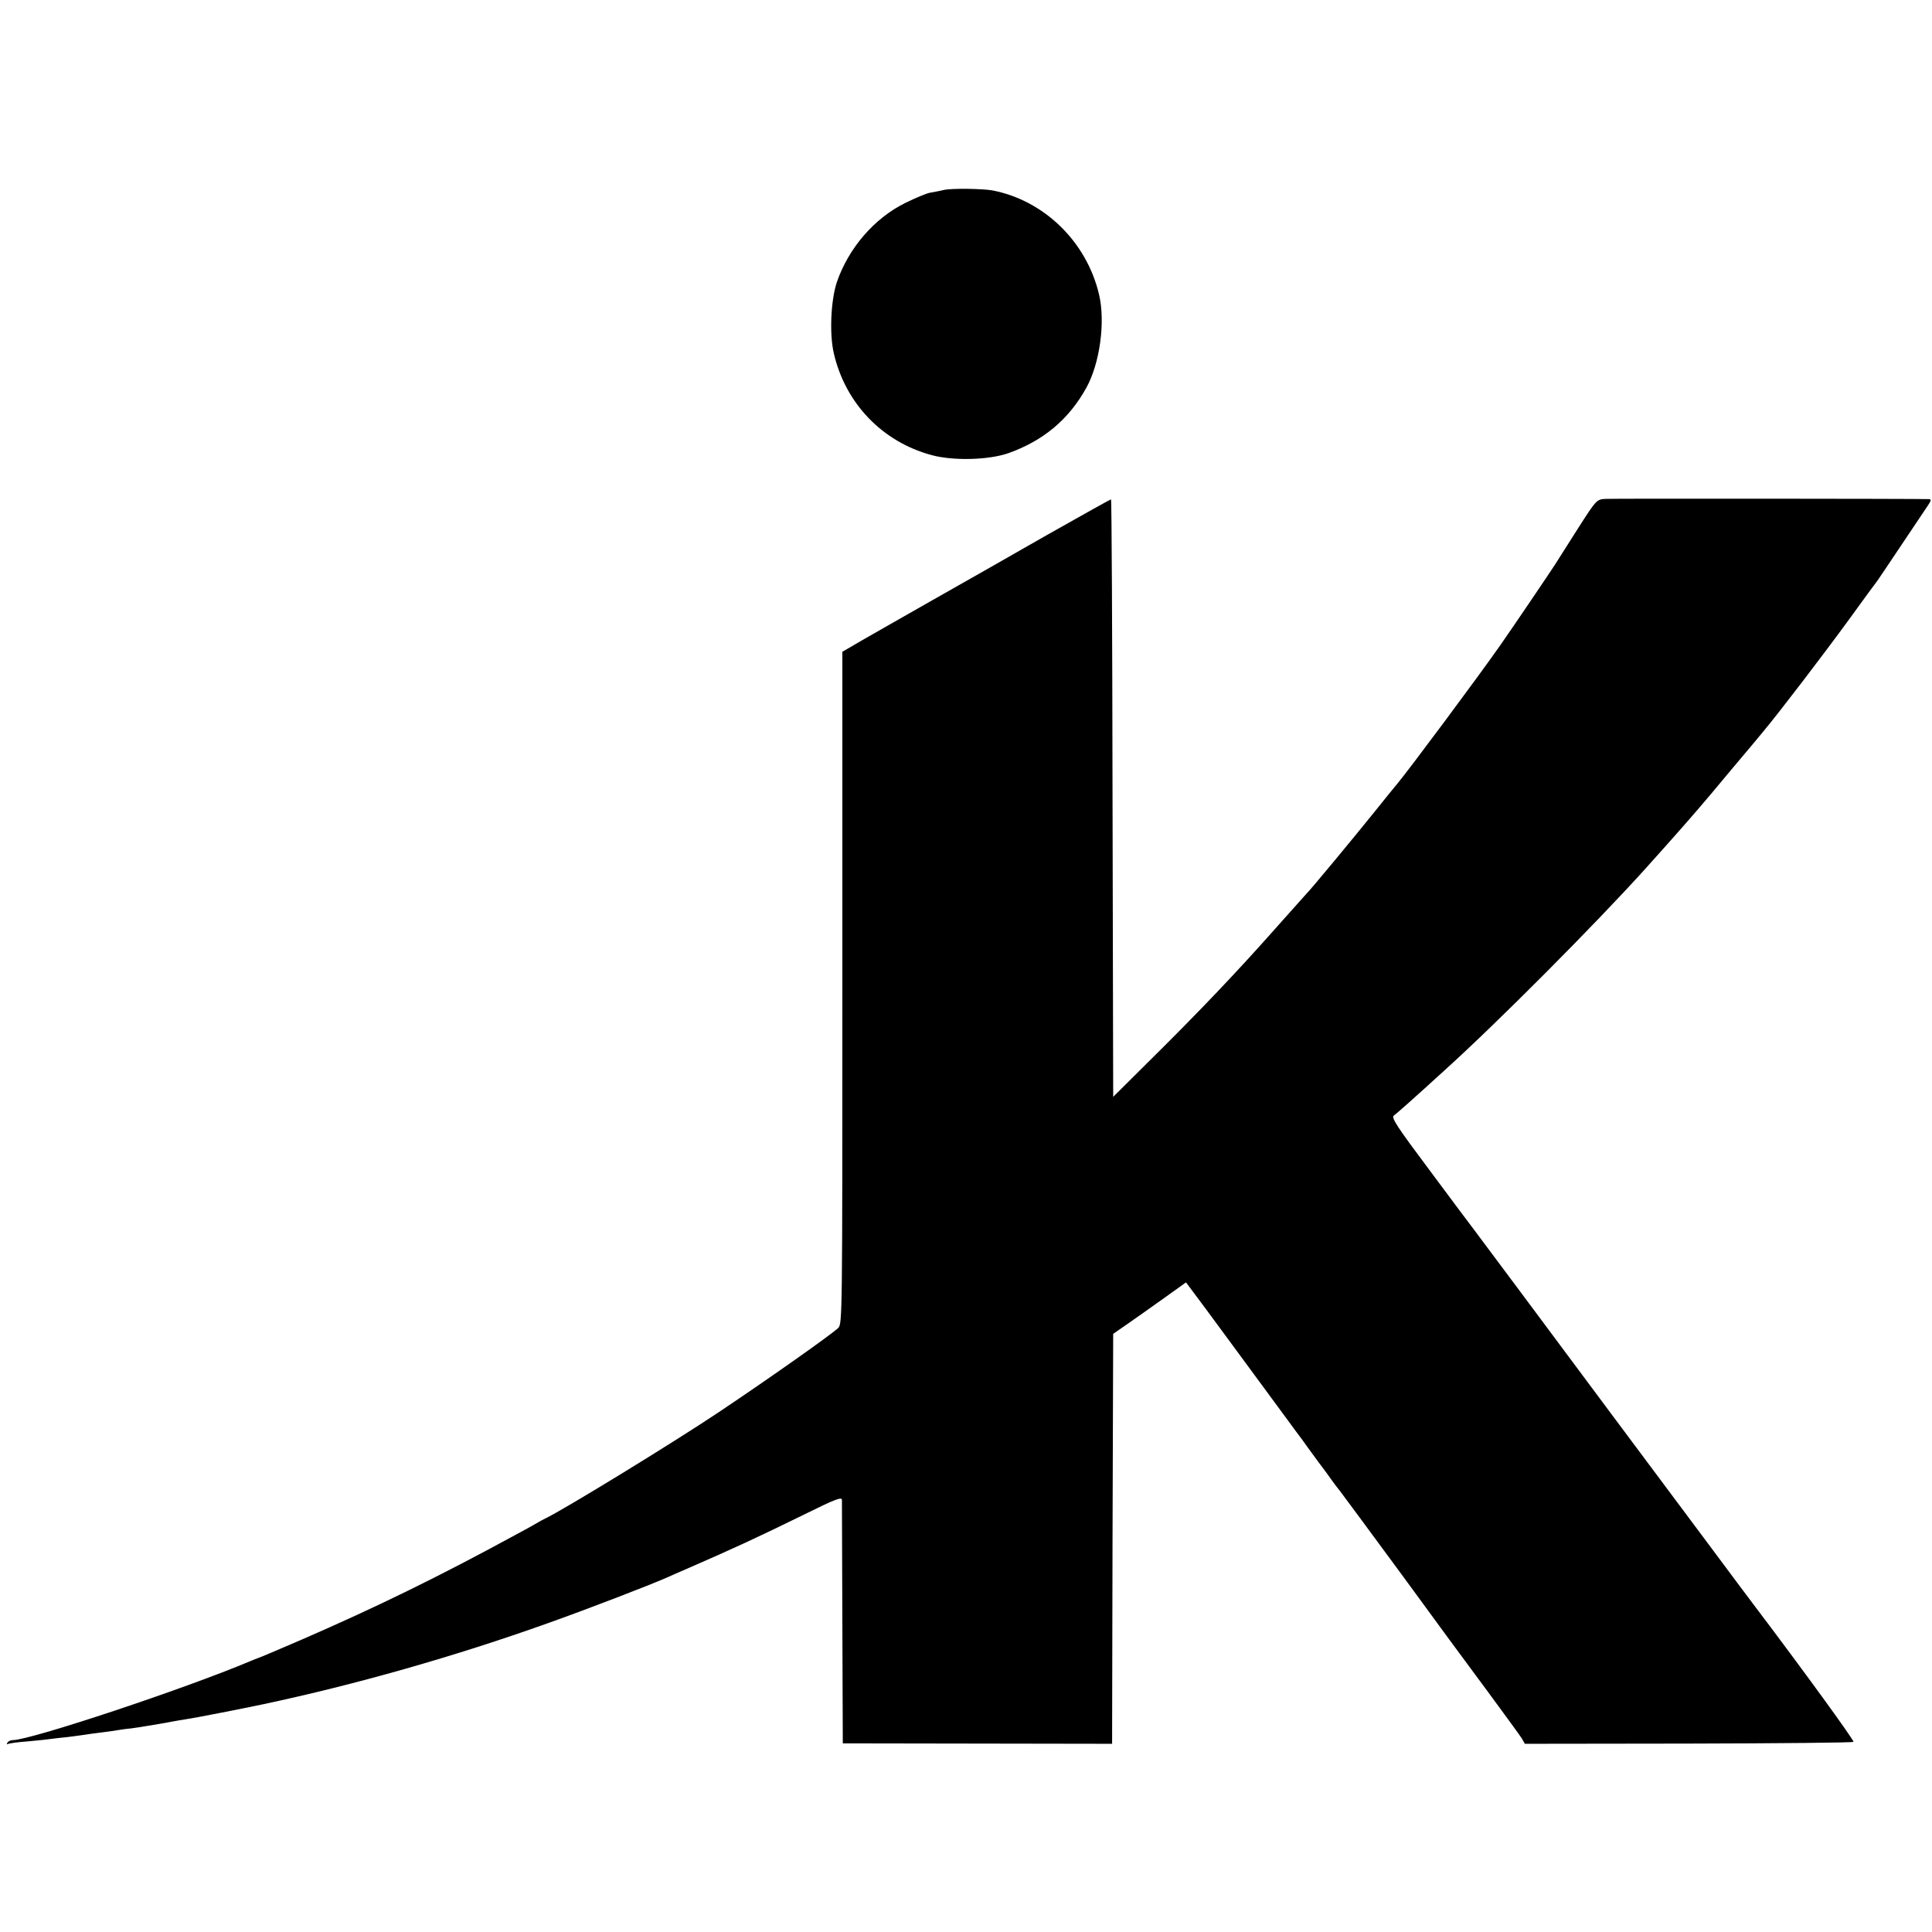
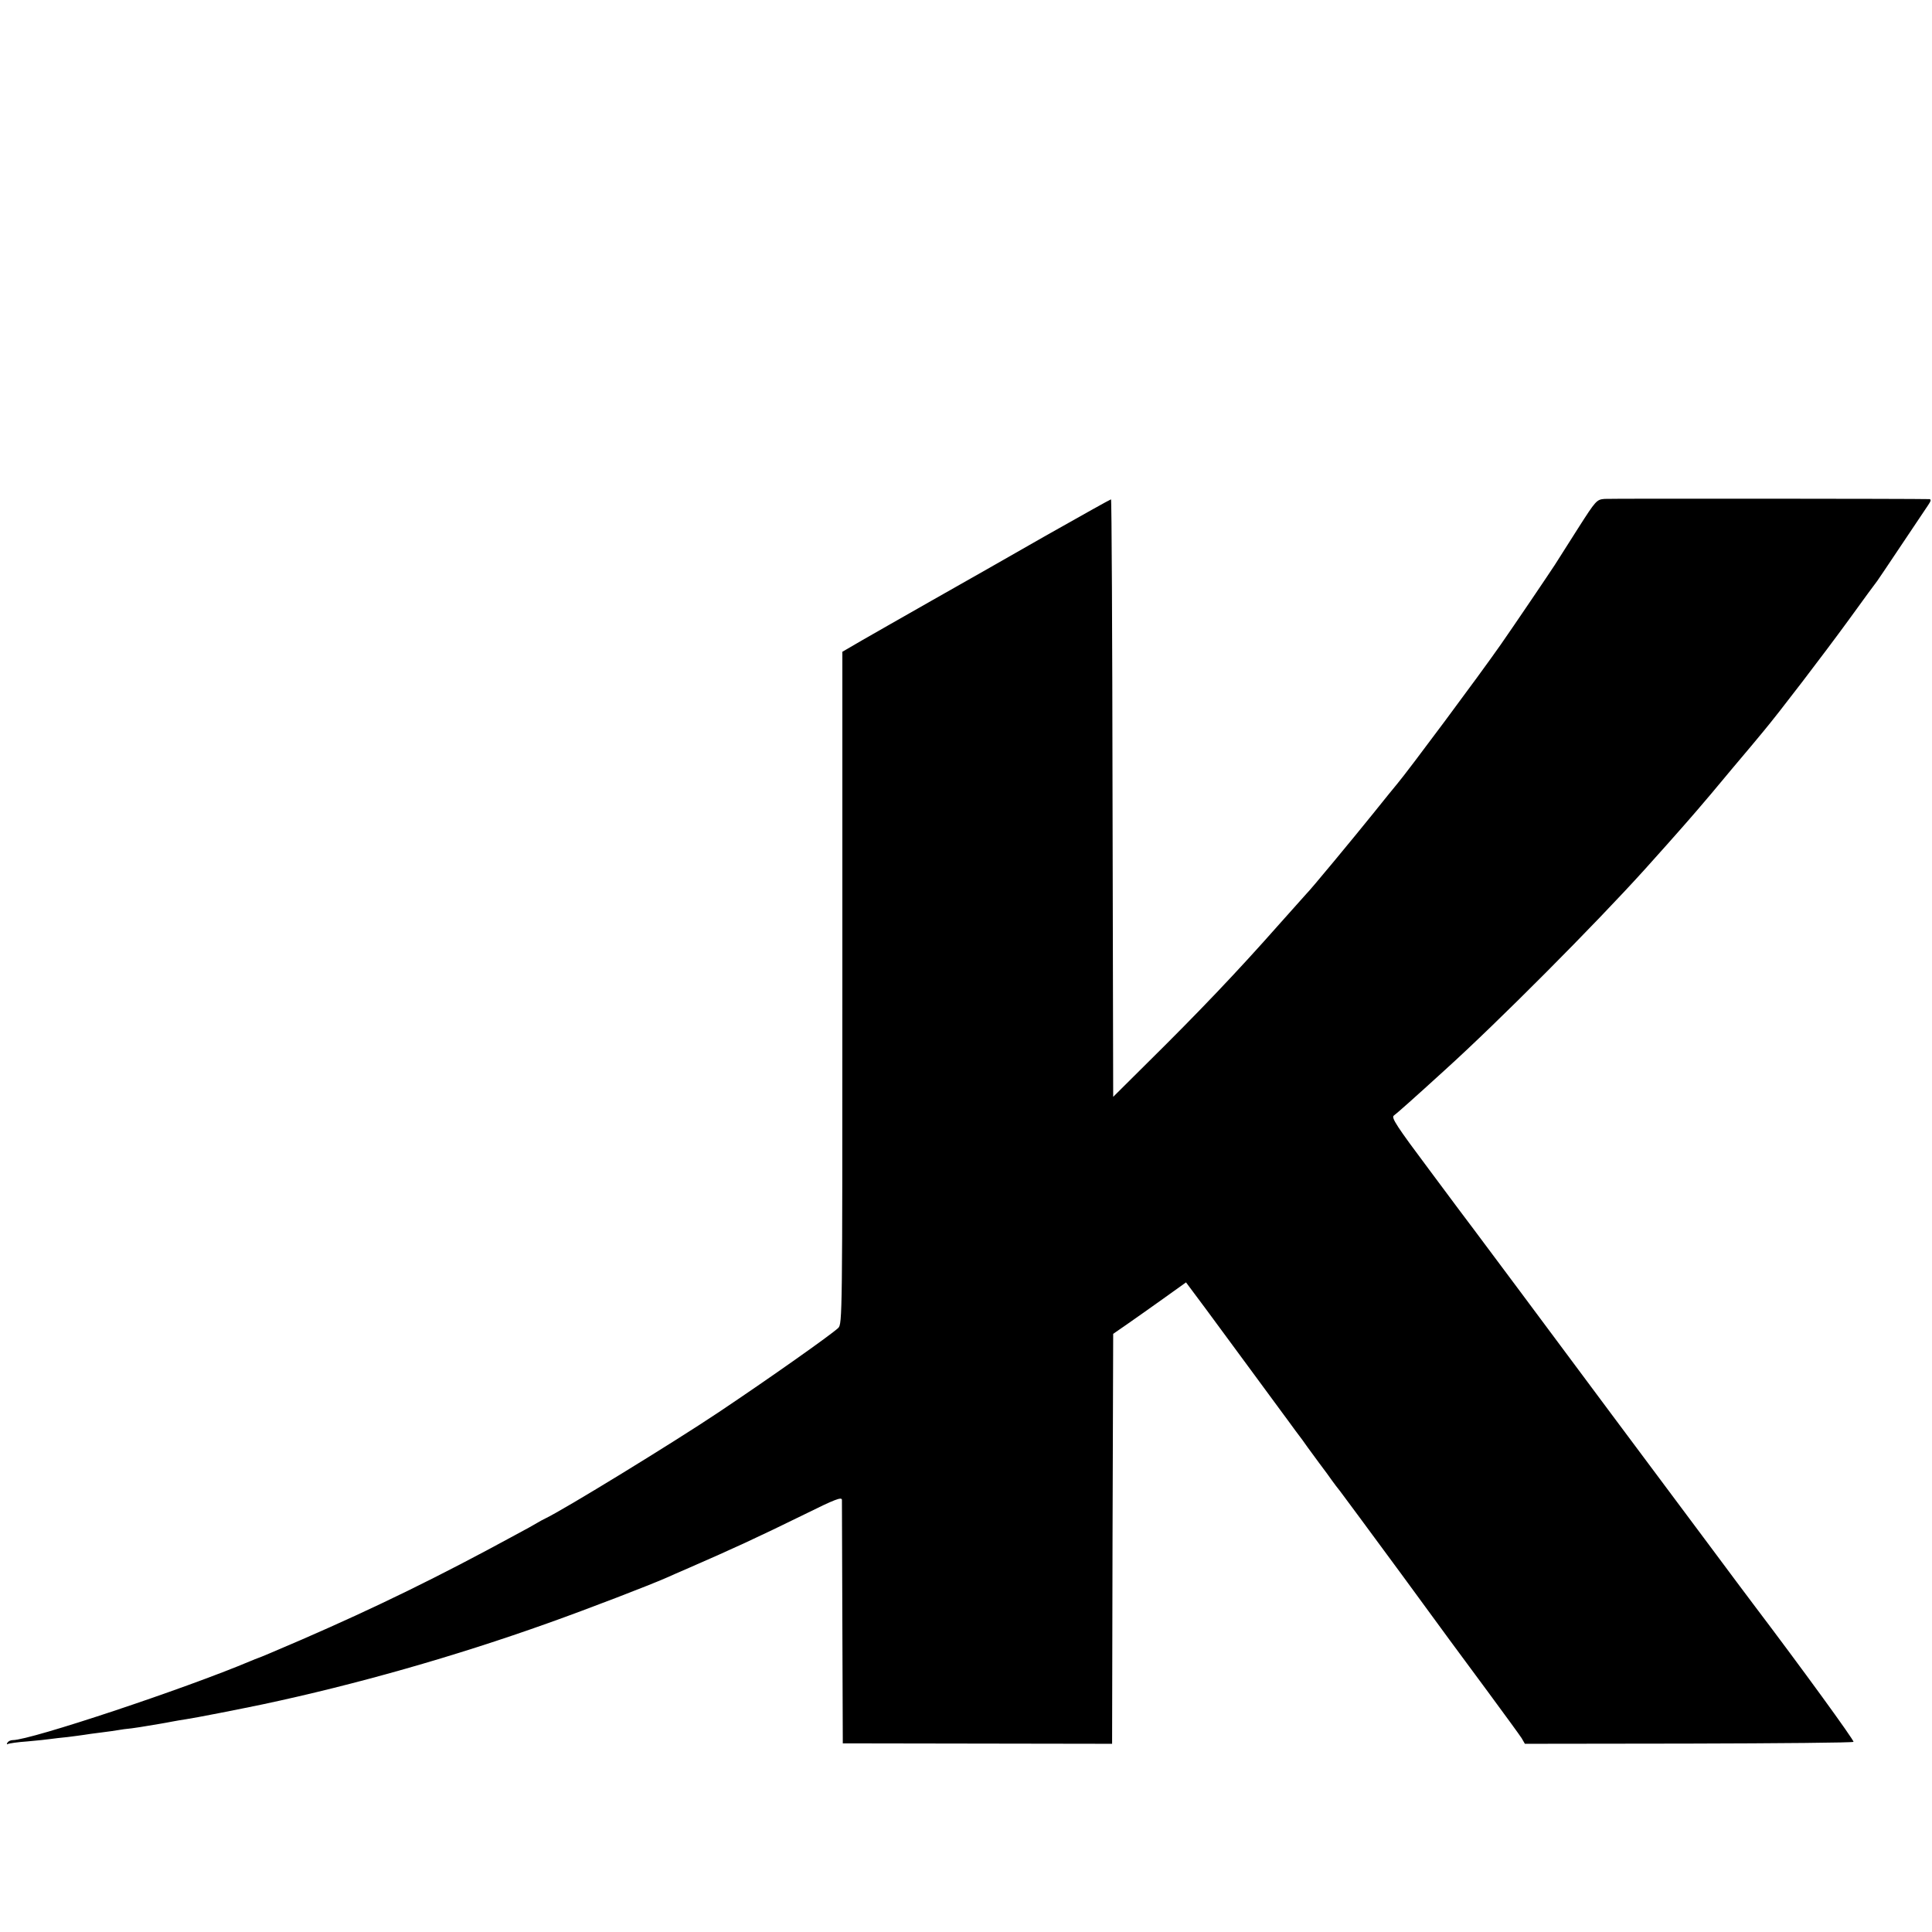
<svg xmlns="http://www.w3.org/2000/svg" version="1.0" width="886pt" height="886pt" viewBox="0 0 886 886" preserveAspectRatio="xMidYMid meet">
  <g transform="translate(0,886) scale(0.1,-0.1)" fill="#000000" stroke="none">
-     <path d="M4329 7989 c-20 -5 -49 -10 -65 -13 -16 -3 -66 -24 -111 -46 -143 -70 -261 -207 -315 -363 -28 -84 -35 -239 -14 -328 53 -229 222 -405 448 -466 98 -27 263 -23 353 9 160 57 277 155 357 300 62 112 88 302 58 428 -57 242 -253 432 -490 477 -46 8 -185 10 -221 2z" />
    <path d="M7358 6572 c-36 -3 -40 -8 -120 -133 -46 -72 -94 -148 -108 -170 -24 -37 -189 -281 -247 -364 -99 -142 -426 -581 -475 -639 -10 -12 -60 -73 -111 -137 -82 -102 -292 -356 -307 -369 -3 -3 -59 -66 -125 -140 -189 -214 -368 -402 -605 -636 l-155 -154 -3 1370 c-1 754 -4 1370 -7 1370 -3 0 -137 -75 -298 -166 -160 -92 -395 -225 -522 -297 -126 -72 -271 -154 -321 -183 l-91 -53 0 -1541 c0 -1503 0 -1542 -19 -1560 -34 -32 -313 -229 -549 -387 -211 -141 -709 -446 -795 -487 -8 -4 -24 -12 -35 -19 -11 -7 -58 -33 -105 -58 -347 -189 -633 -329 -976 -478 -128 -55 -191 -82 -204 -86 -3 -1 -16 -6 -30 -12 -303 -128 -1010 -363 -1091 -363 -10 0 -21 -5 -25 -12 -4 -6 -3 -9 2 -6 5 3 46 9 90 12 45 4 93 9 105 11 13 2 49 6 79 9 30 4 64 8 75 10 11 2 47 7 80 11 32 4 68 9 78 11 11 2 38 6 61 8 22 3 55 8 71 11 17 3 44 7 60 10 17 3 41 7 55 10 13 3 42 7 65 11 36 5 240 45 350 68 424 90 879 219 1310 373 188 67 460 172 540 207 17 8 64 28 105 46 202 88 313 139 533 247 135 67 167 79 168 65 0 -9 1 -264 2 -567 l2 -550 617 -1 618 -1 2 940 3 940 65 45 c36 25 111 78 167 118 l102 73 91 -122 c83 -113 312 -423 352 -478 10 -13 36 -49 58 -79 23 -30 48 -64 55 -75 8 -11 33 -45 55 -75 23 -30 49 -66 58 -79 9 -13 26 -35 38 -50 11 -14 137 -185 280 -379 142 -195 321 -438 397 -540 76 -103 146 -199 155 -213 l15 -26 751 1 c413 1 753 4 756 8 4 6 -238 339 -460 632 -30 40 -64 85 -75 100 -11 15 -61 82 -111 149 -235 314 -707 948 -881 1182 -107 143 -204 273 -215 288 -12 15 -102 136 -201 269 -152 203 -178 243 -165 252 14 10 95 82 231 206 247 223 692 671 918 921 70 78 156 174 172 193 10 12 41 46 68 78 27 31 99 116 160 190 62 73 127 151 145 173 72 86 276 353 392 512 67 93 126 173 131 179 4 5 54 80 111 165 57 85 111 166 122 182 13 19 15 27 6 28 -56 2 -1461 3 -1490 1z" />
  </g>
</svg>